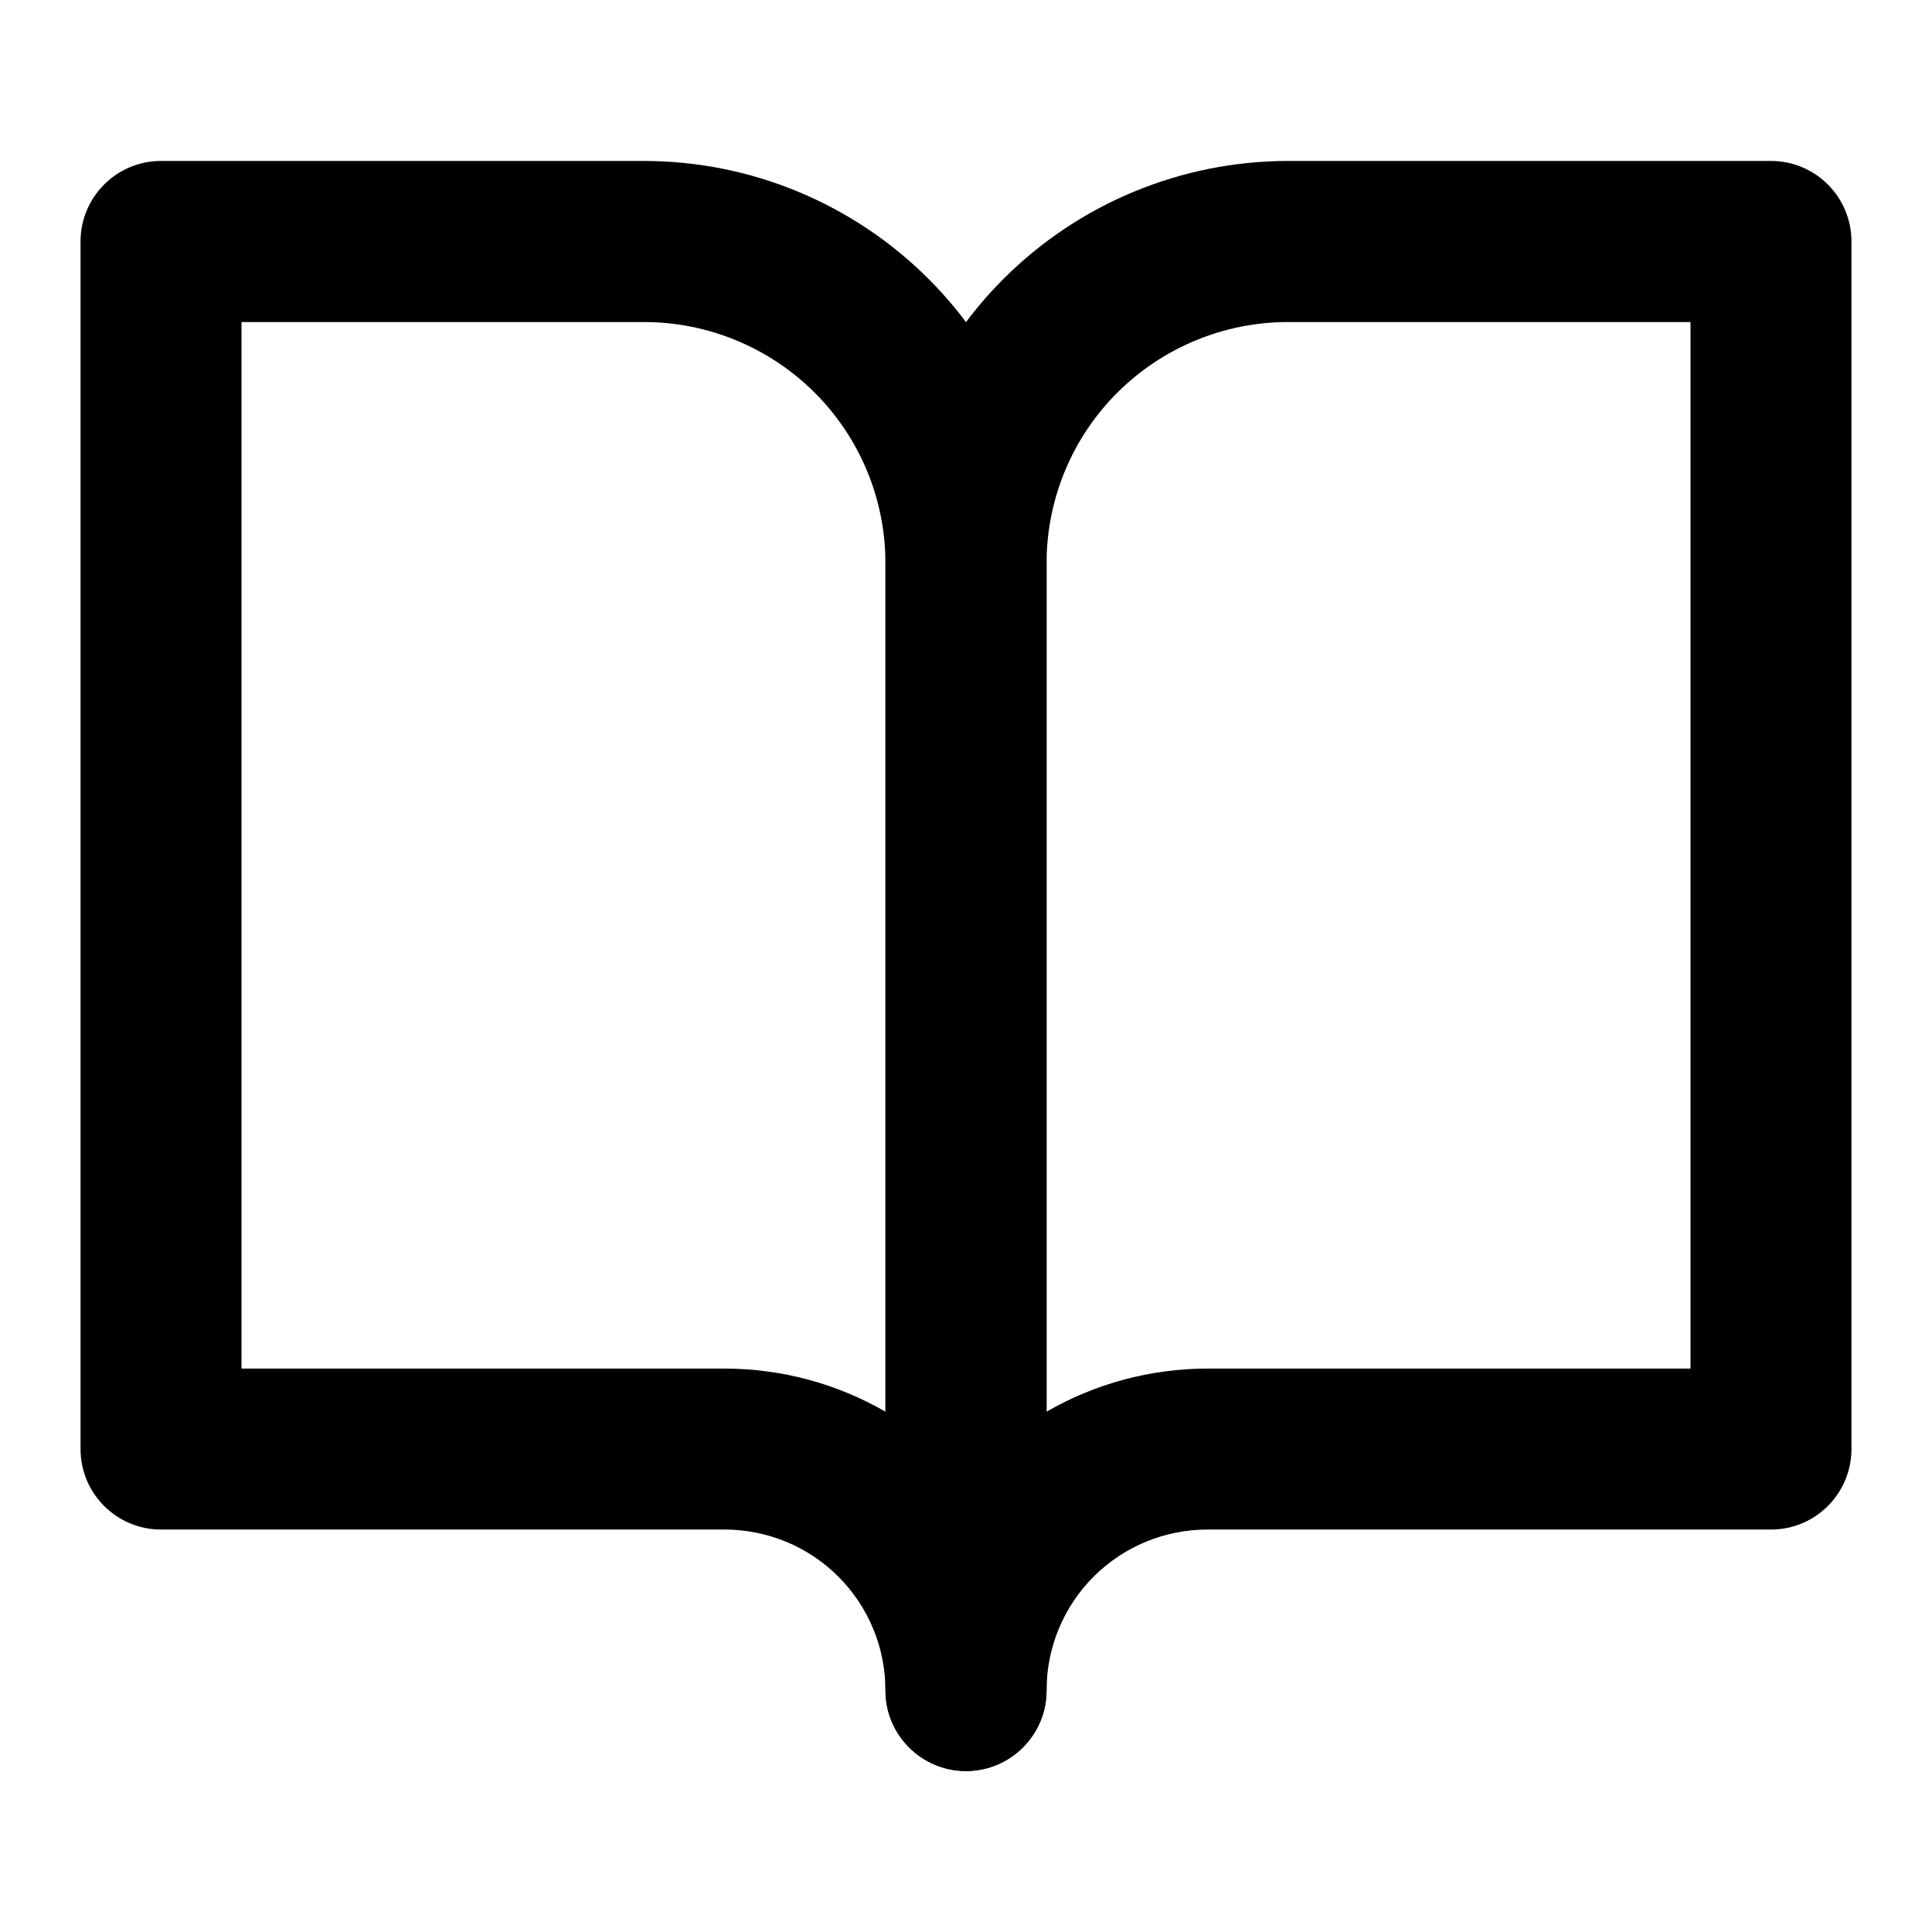
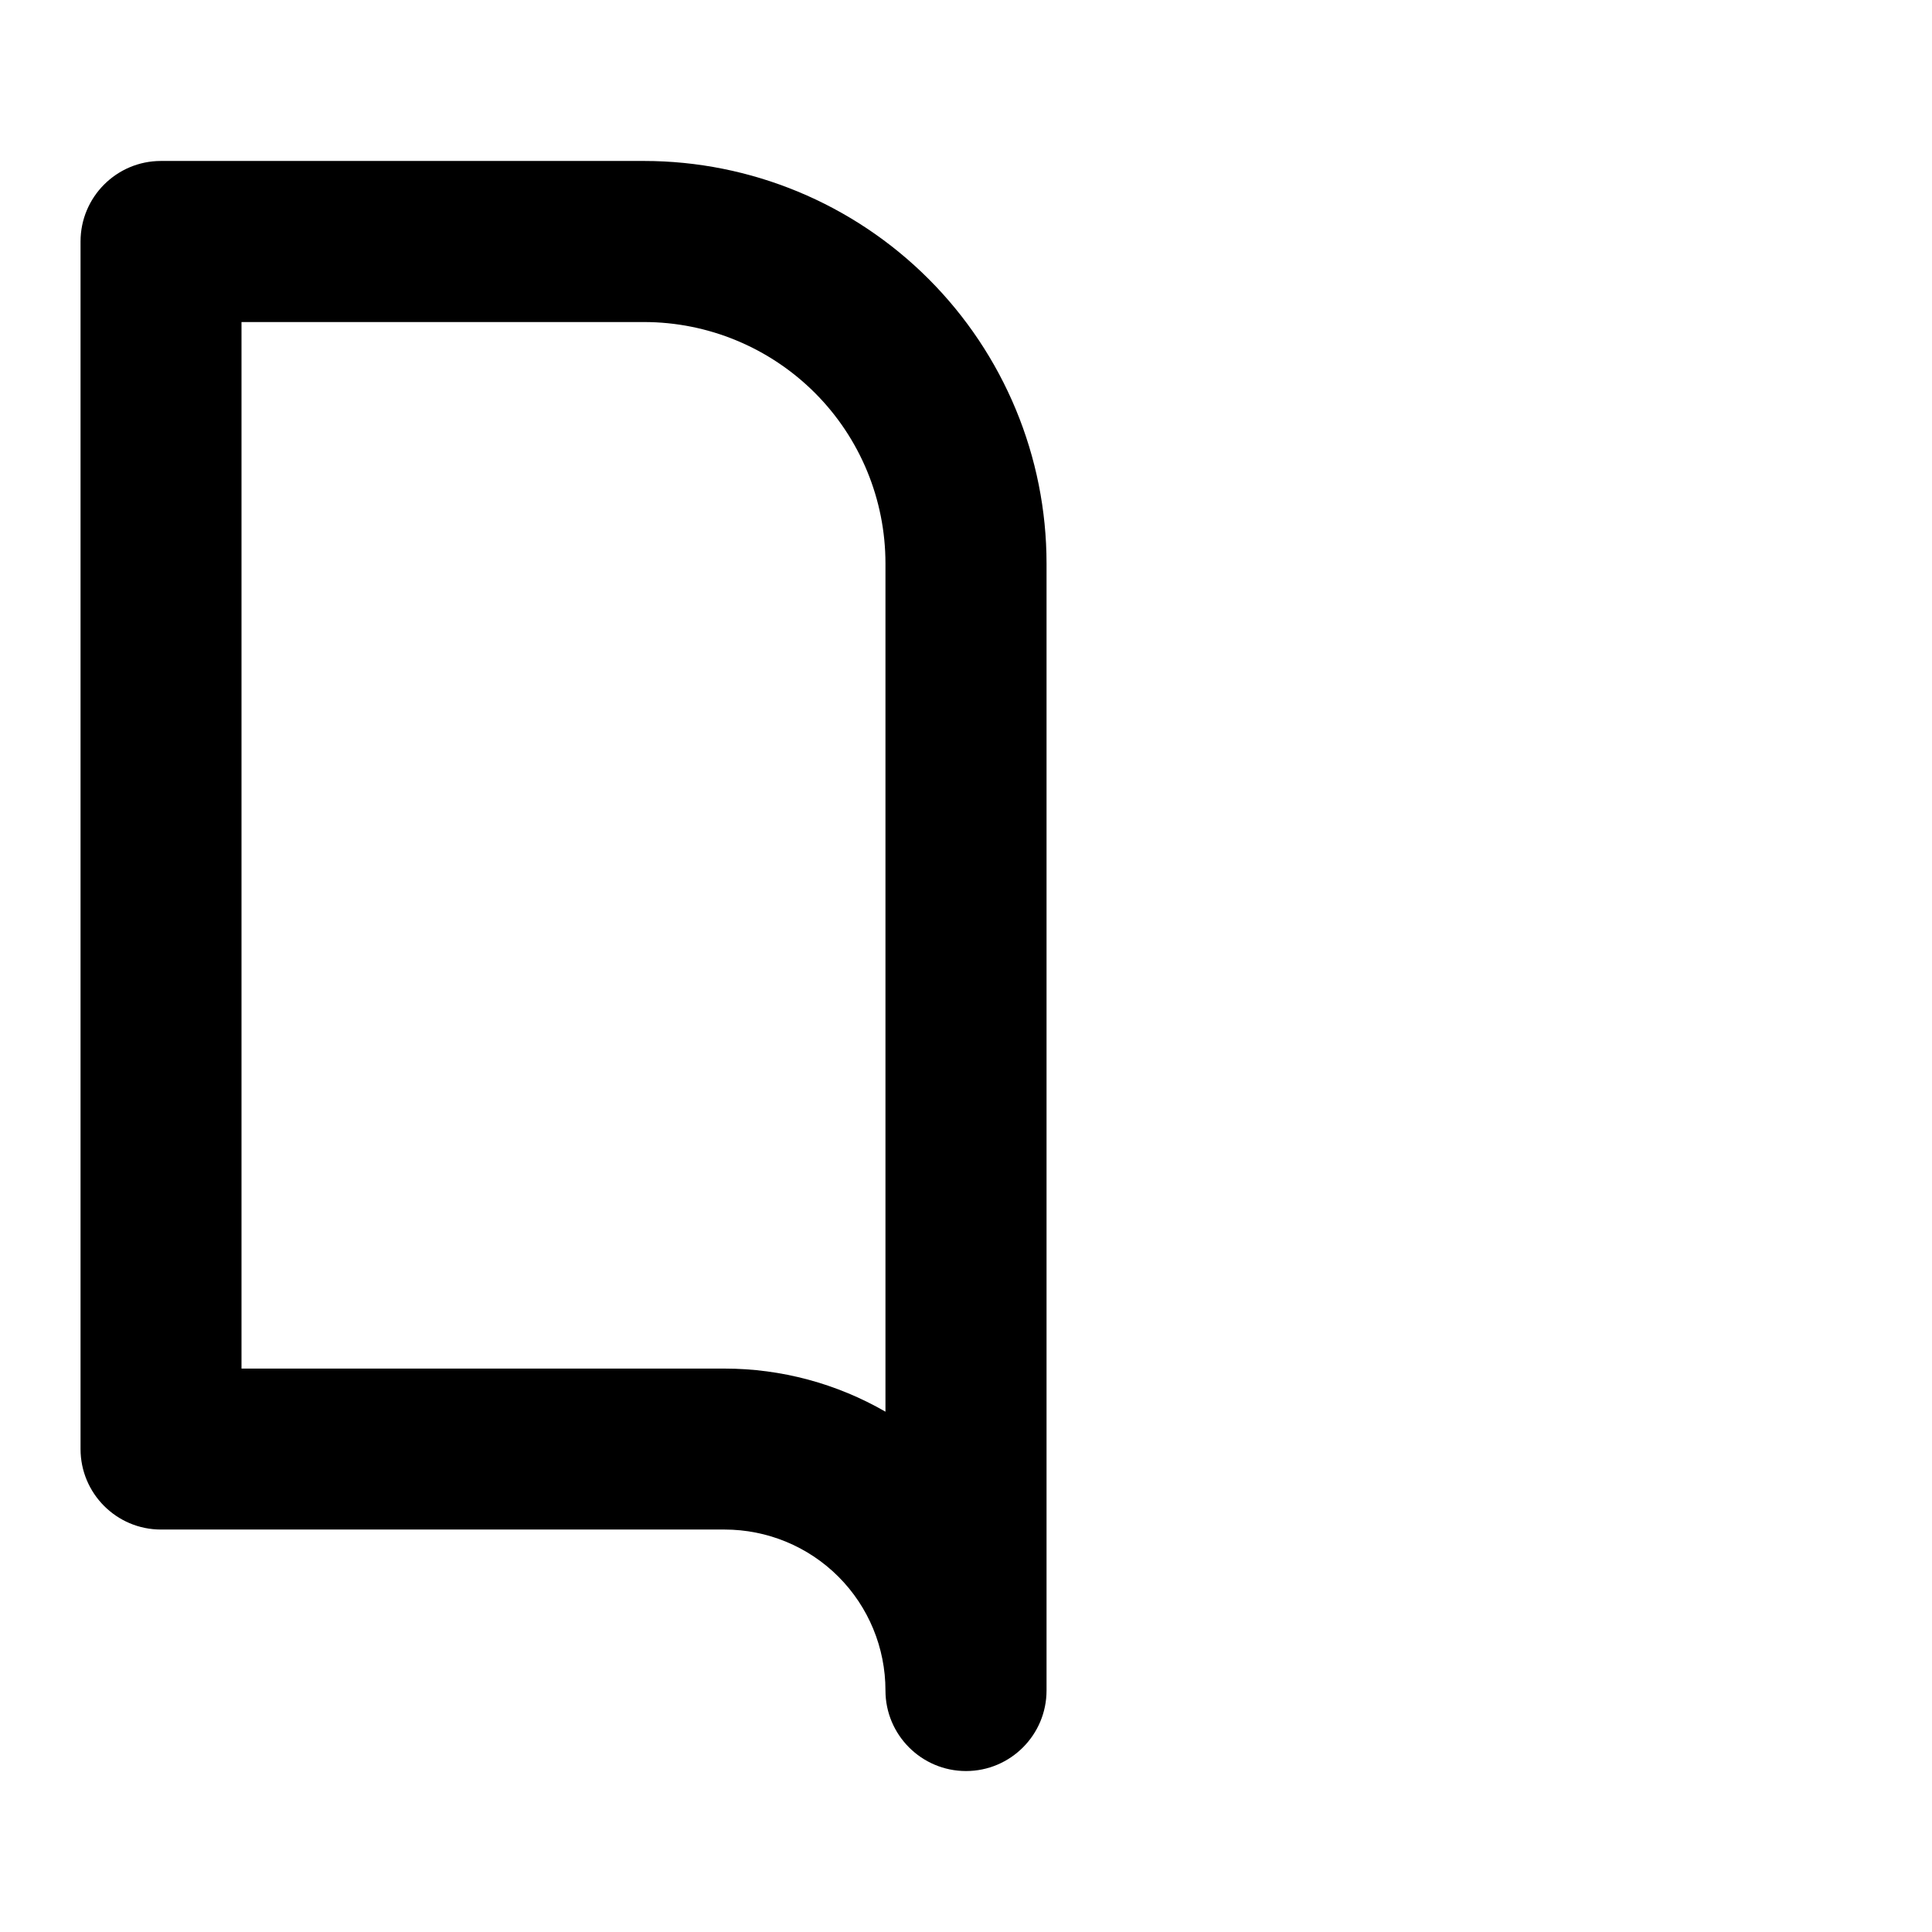
<svg xmlns="http://www.w3.org/2000/svg" width="16" height="16" viewBox="0 0 16 16" fill="none">
  <path fill-rule="evenodd" clip-rule="evenodd" d="M0.667 2C0.667 1.632 0.965 1.333 1.333 1.333H5.333C6.217 1.333 7.065 1.685 7.69 2.31C8.315 2.935 8.667 3.783 8.667 4.667V14C8.667 14.368 8.368 14.667 8 14.667C7.632 14.667 7.333 14.368 7.333 14C7.333 13.646 7.193 13.307 6.943 13.057C6.693 12.807 6.354 12.667 6 12.667H1.333C0.965 12.667 0.667 12.368 0.667 12V2ZM7.333 11.691V4.667C7.333 4.136 7.123 3.628 6.748 3.253C6.372 2.878 5.864 2.667 5.333 2.667H2V11.334H6C6.472 11.334 6.931 11.459 7.333 11.691Z" fill="black" />
-   <path fill-rule="evenodd" clip-rule="evenodd" d="M8.31 2.31C8.935 1.685 9.783 1.333 10.667 1.333H14.667C15.035 1.333 15.333 1.632 15.333 2V12C15.333 12.368 15.035 12.667 14.667 12.667H10C9.646 12.667 9.307 12.807 9.057 13.057C8.807 13.307 8.667 13.646 8.667 14C8.667 14.368 8.368 14.667 8 14.667C7.632 14.667 7.333 14.368 7.333 14V4.667C7.333 3.783 7.685 2.935 8.31 2.31ZM8.667 11.691C9.069 11.459 9.528 11.334 10 11.334H14V2.667H10.667C10.136 2.667 9.628 2.878 9.252 3.253C8.877 3.628 8.667 4.136 8.667 4.667V11.691Z" fill="black" />
</svg>